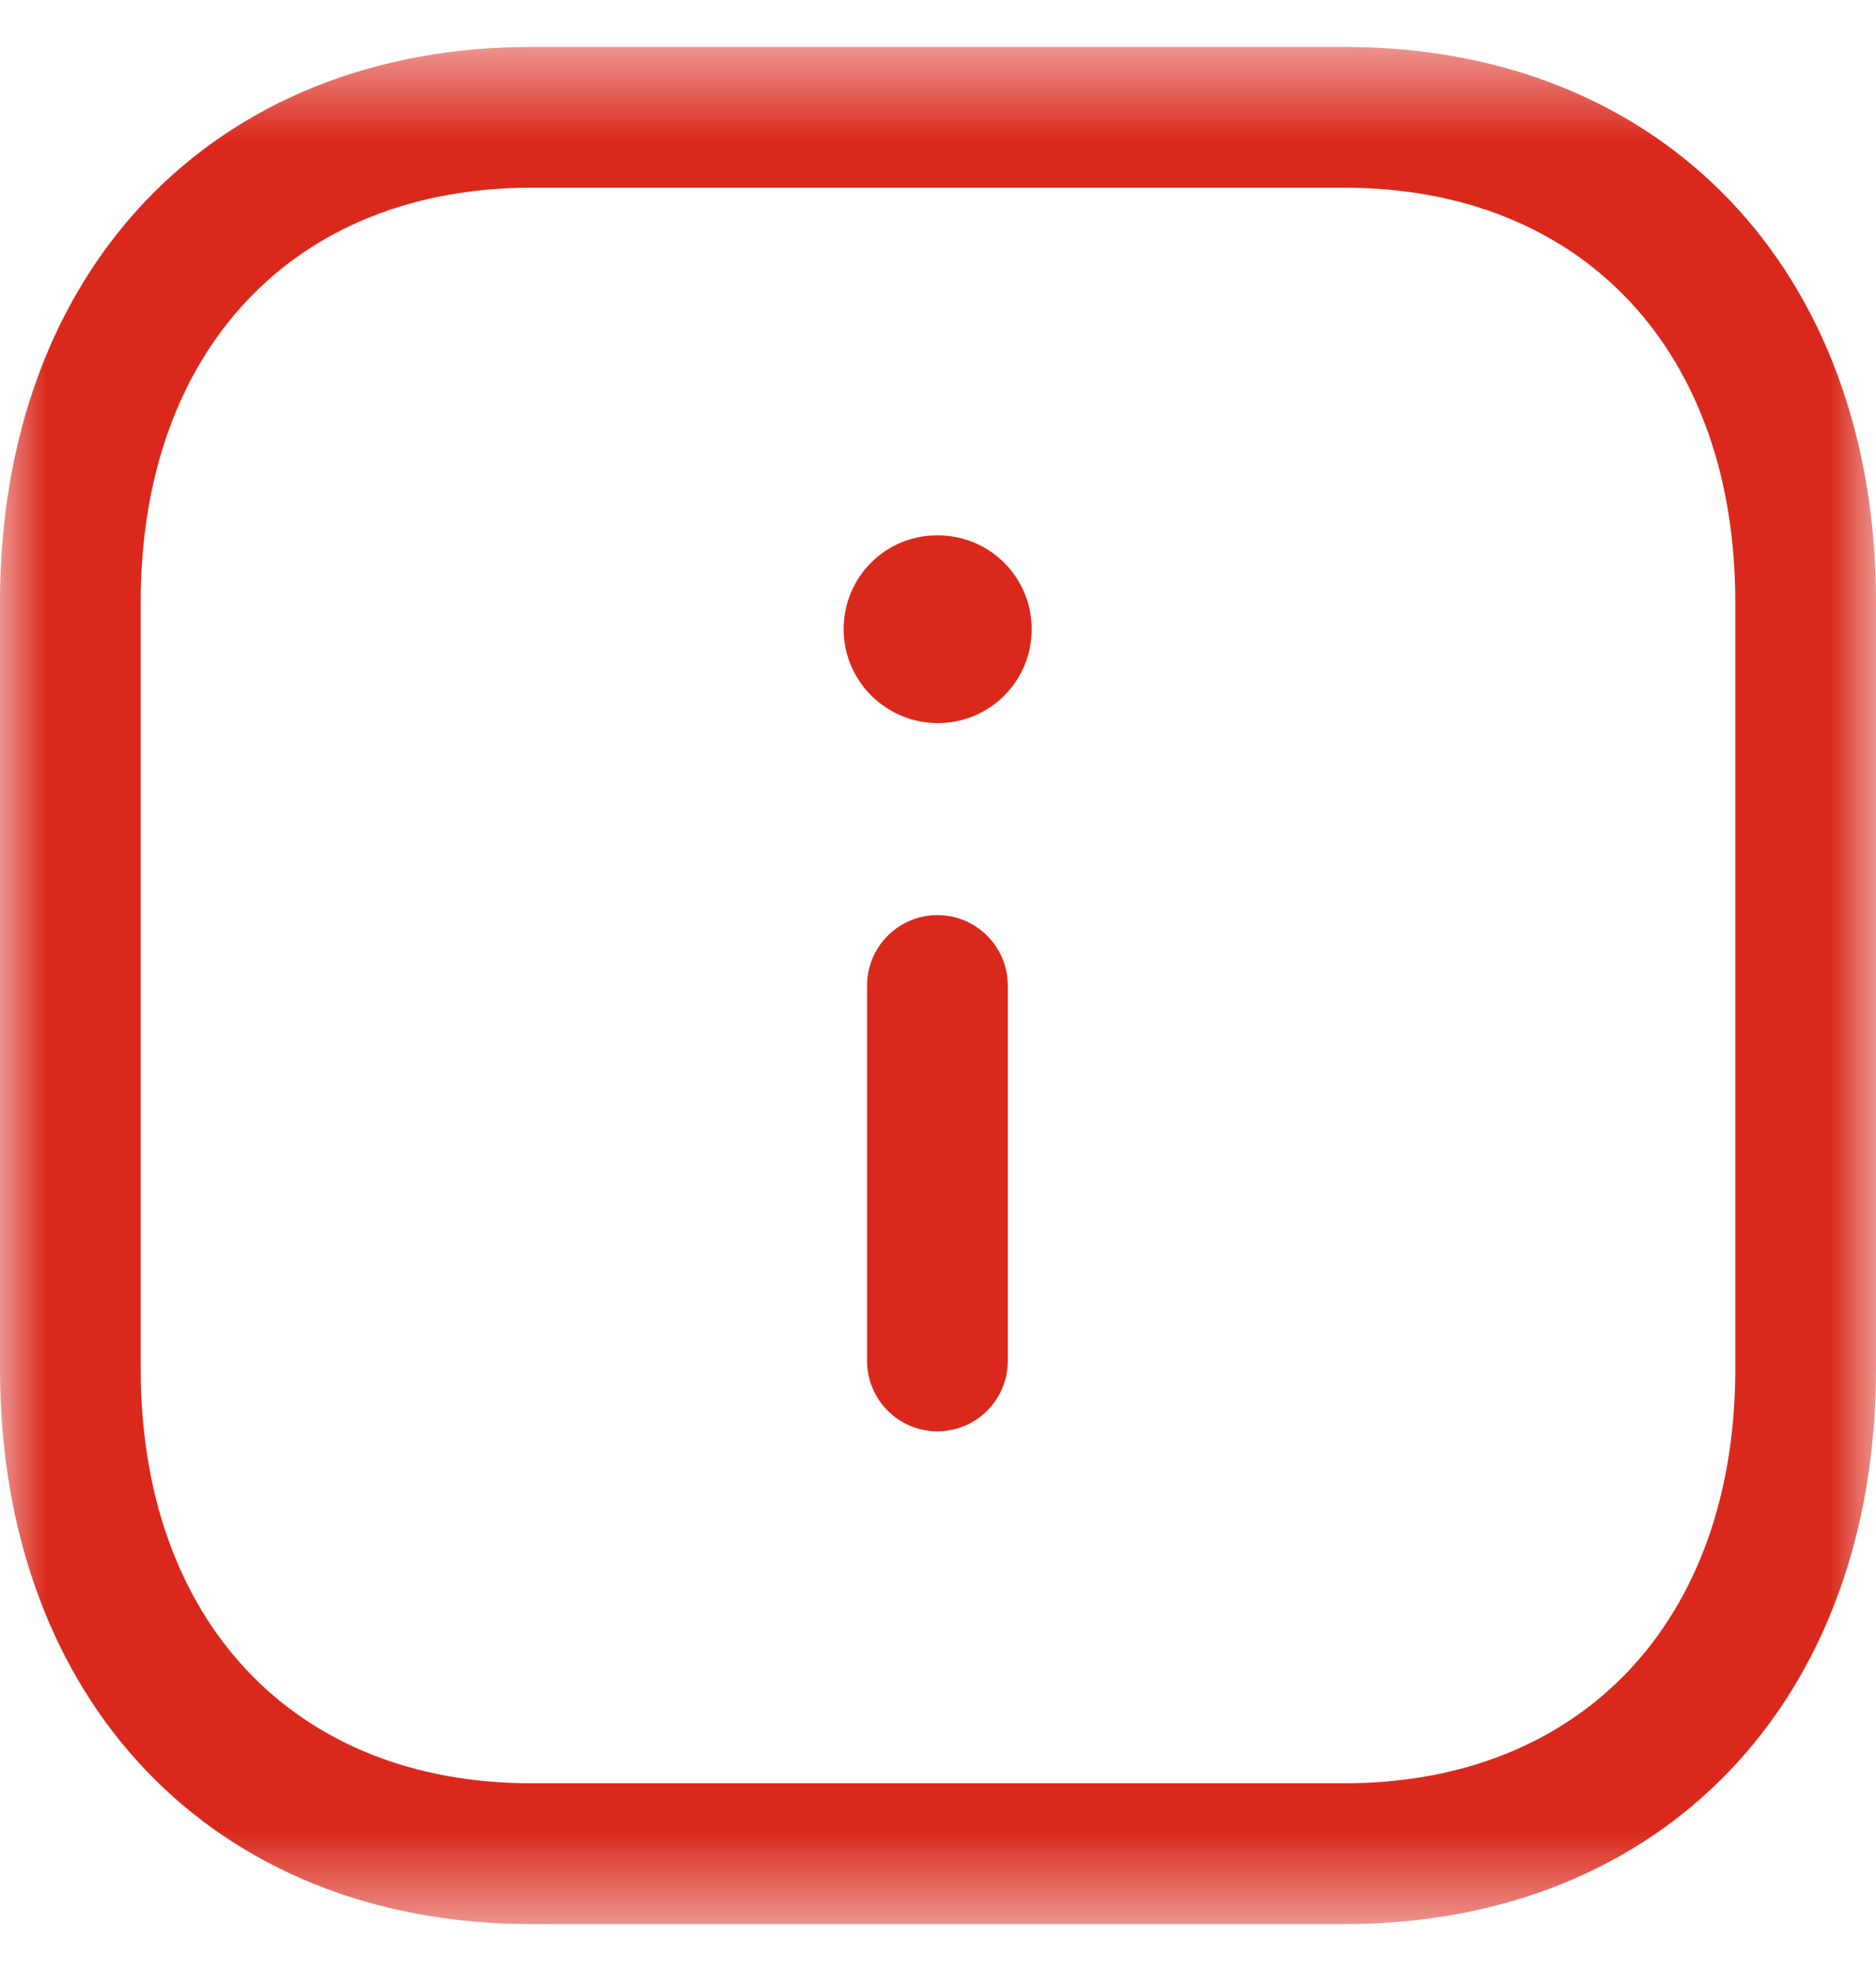
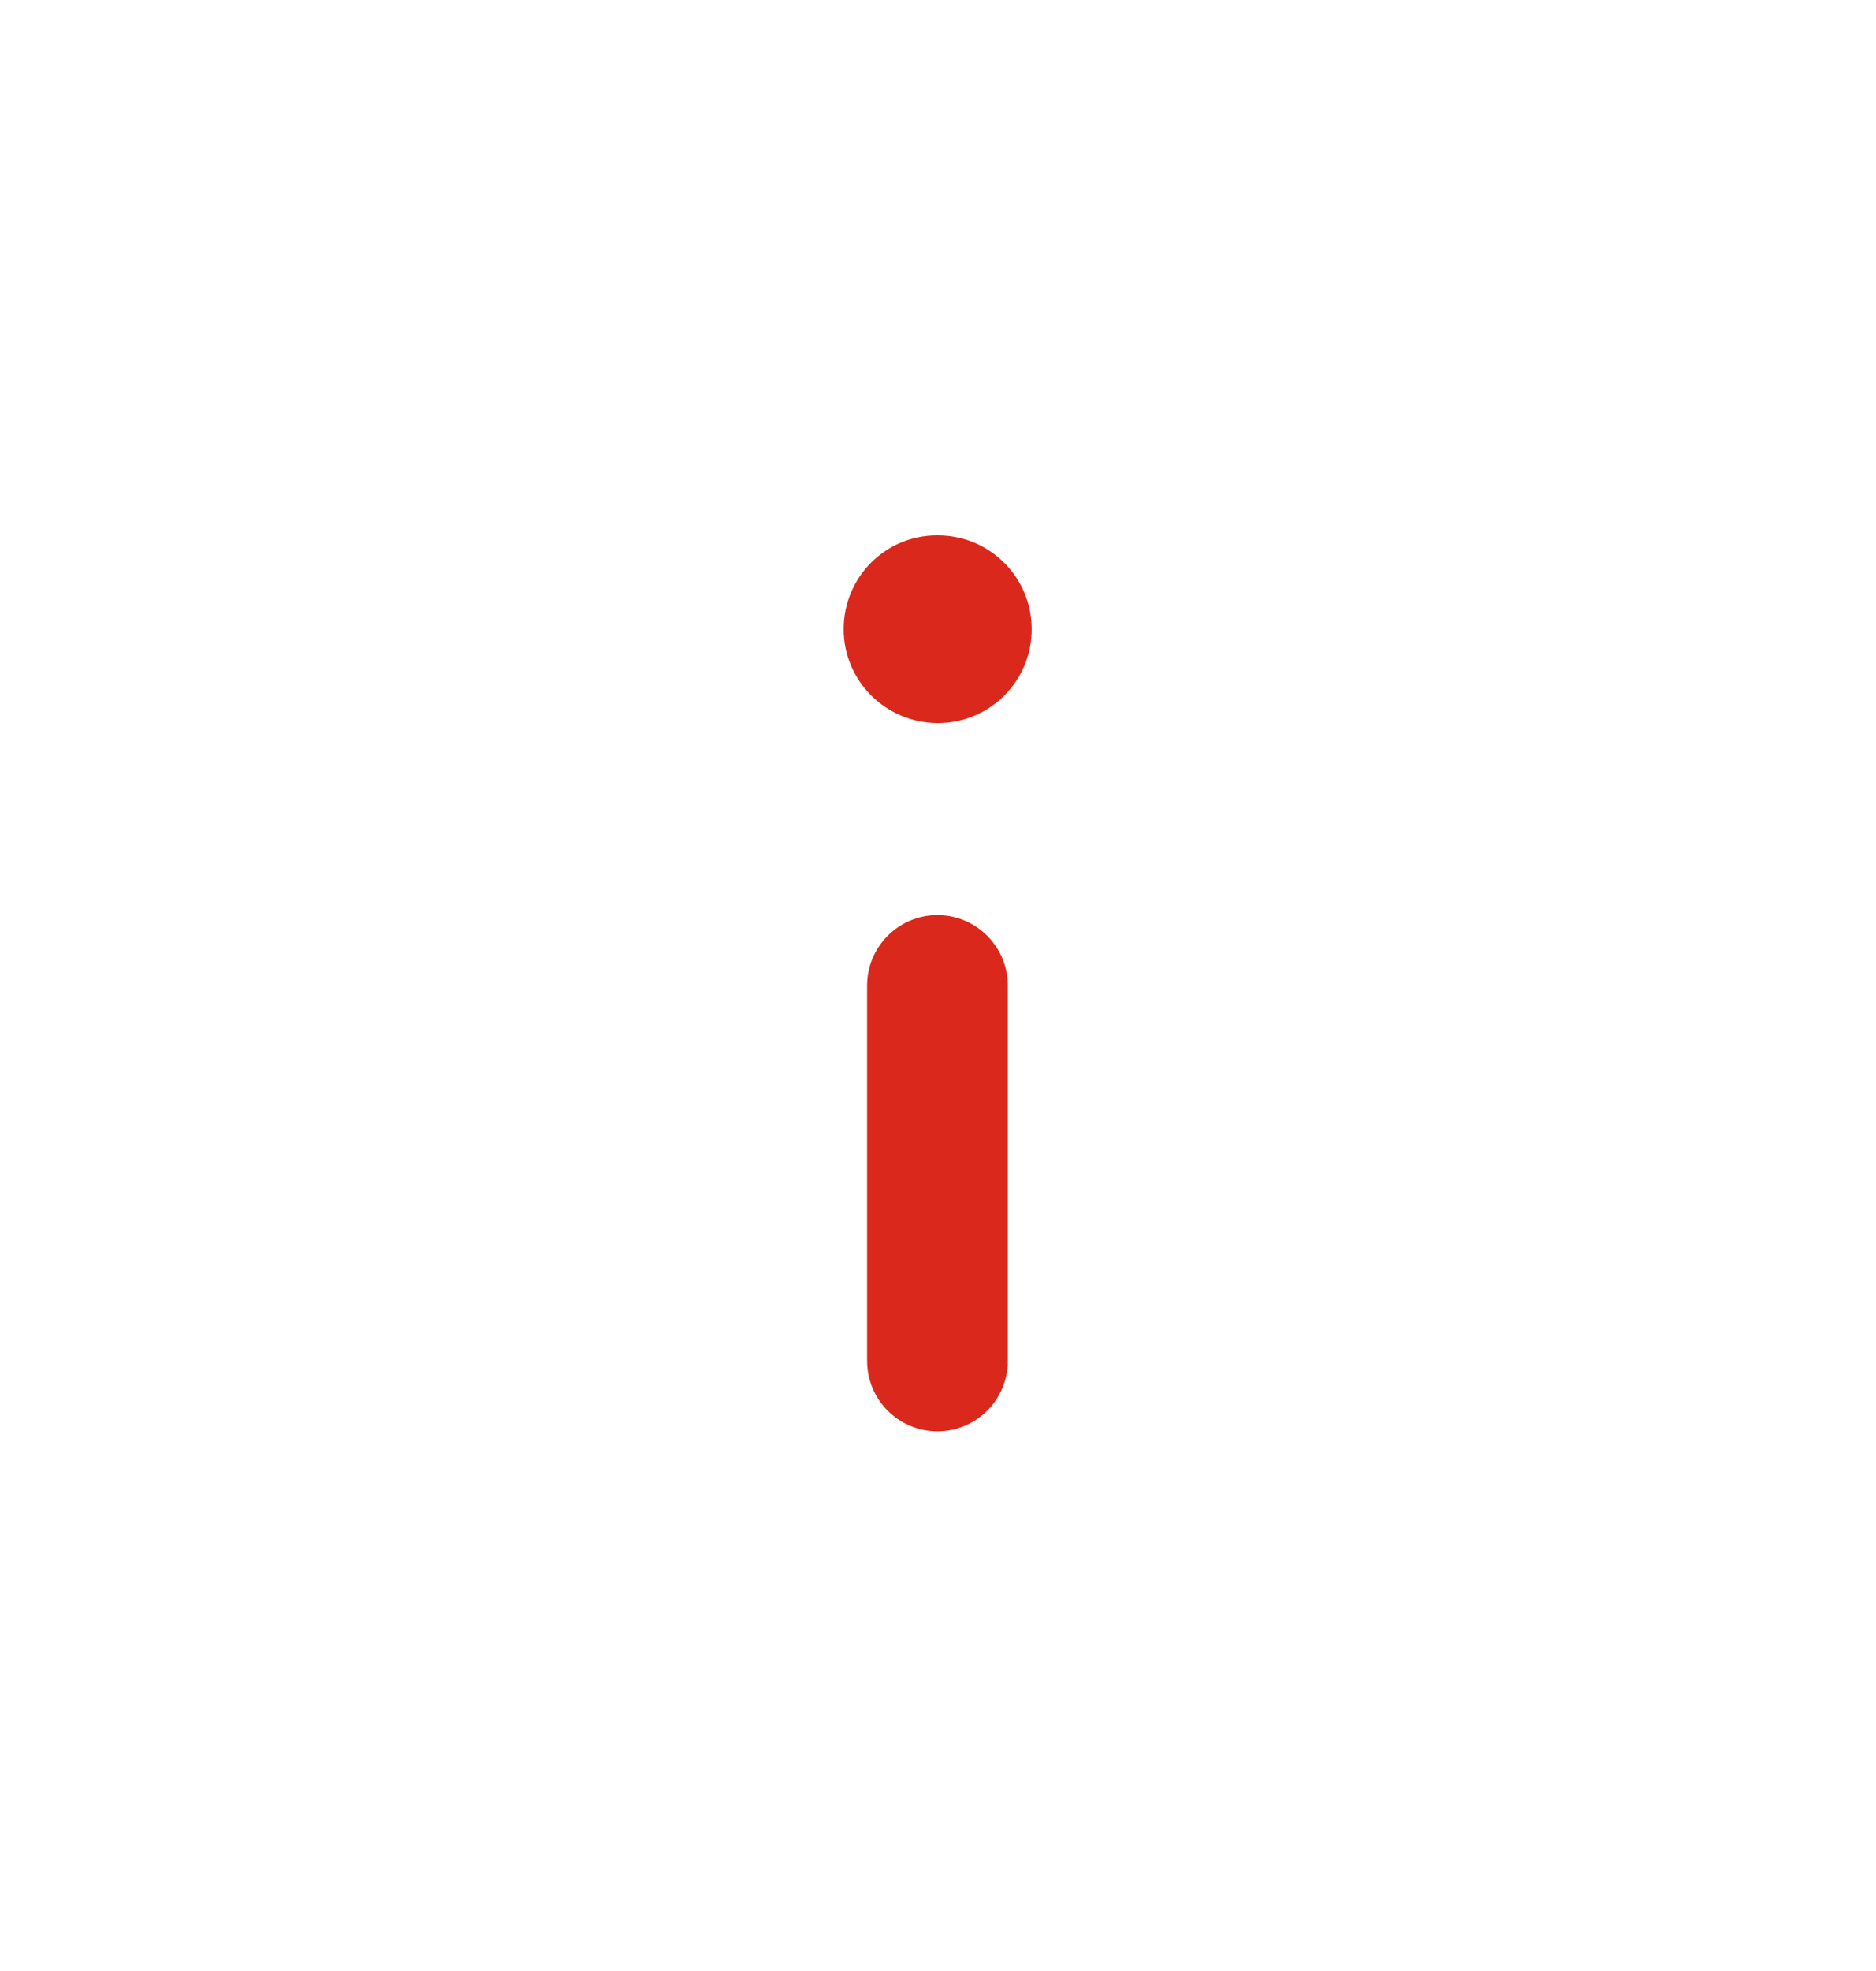
<svg xmlns="http://www.w3.org/2000/svg" width="20" height="21" viewBox="0 0 20 21" fill="none">
  <mask id="mask0_35424_32" style="mask-type:luminance" maskUnits="userSpaceOnUse" x="0" y="0" width="20" height="21">
-     <path fill-rule="evenodd" clip-rule="evenodd" d="M0 0.5H20V20.5H0V0.5Z" fill="white" />
+     <path fill-rule="evenodd" clip-rule="evenodd" d="M0 0.5V20.5H0V0.5Z" fill="white" />
  </mask>
  <g mask="url(#mask0_35424_32)">
-     <path fill-rule="evenodd" clip-rule="evenodd" d="M5.664 2C3.135 2 1.5 3.733 1.5 6.416V14.584C1.5 17.267 3.135 19 5.664 19H14.332C16.864 19 18.5 17.267 18.5 14.584V6.416C18.5 3.733 16.864 2 14.334 2H5.664ZM14.332 20.5H5.664C2.276 20.5 0 18.122 0 14.584V6.416C0 2.878 2.276 0.5 5.664 0.5H14.334C17.723 0.5 20 2.878 20 6.416V14.584C20 18.122 17.723 20.5 14.332 20.5Z" fill="#DA291C" />
-   </g>
+     </g>
  <path fill-rule="evenodd" clip-rule="evenodd" d="M9.994 15.25C9.58 15.25 9.244 14.914 9.244 14.5V10.5C9.244 10.086 9.58 9.75 9.994 9.75C10.408 9.75 10.744 10.086 10.744 10.5V14.5C10.744 14.914 10.408 15.25 9.994 15.25Z" fill="#DA291C" />
  <path fill-rule="evenodd" clip-rule="evenodd" d="M9.999 7.704C9.446 7.704 8.994 7.257 8.994 6.704C8.994 6.151 9.437 5.704 9.989 5.704H9.999C10.552 5.704 10.999 6.151 10.999 6.704C10.999 7.257 10.552 7.704 9.999 7.704Z" fill="#DA291C" />
</svg>